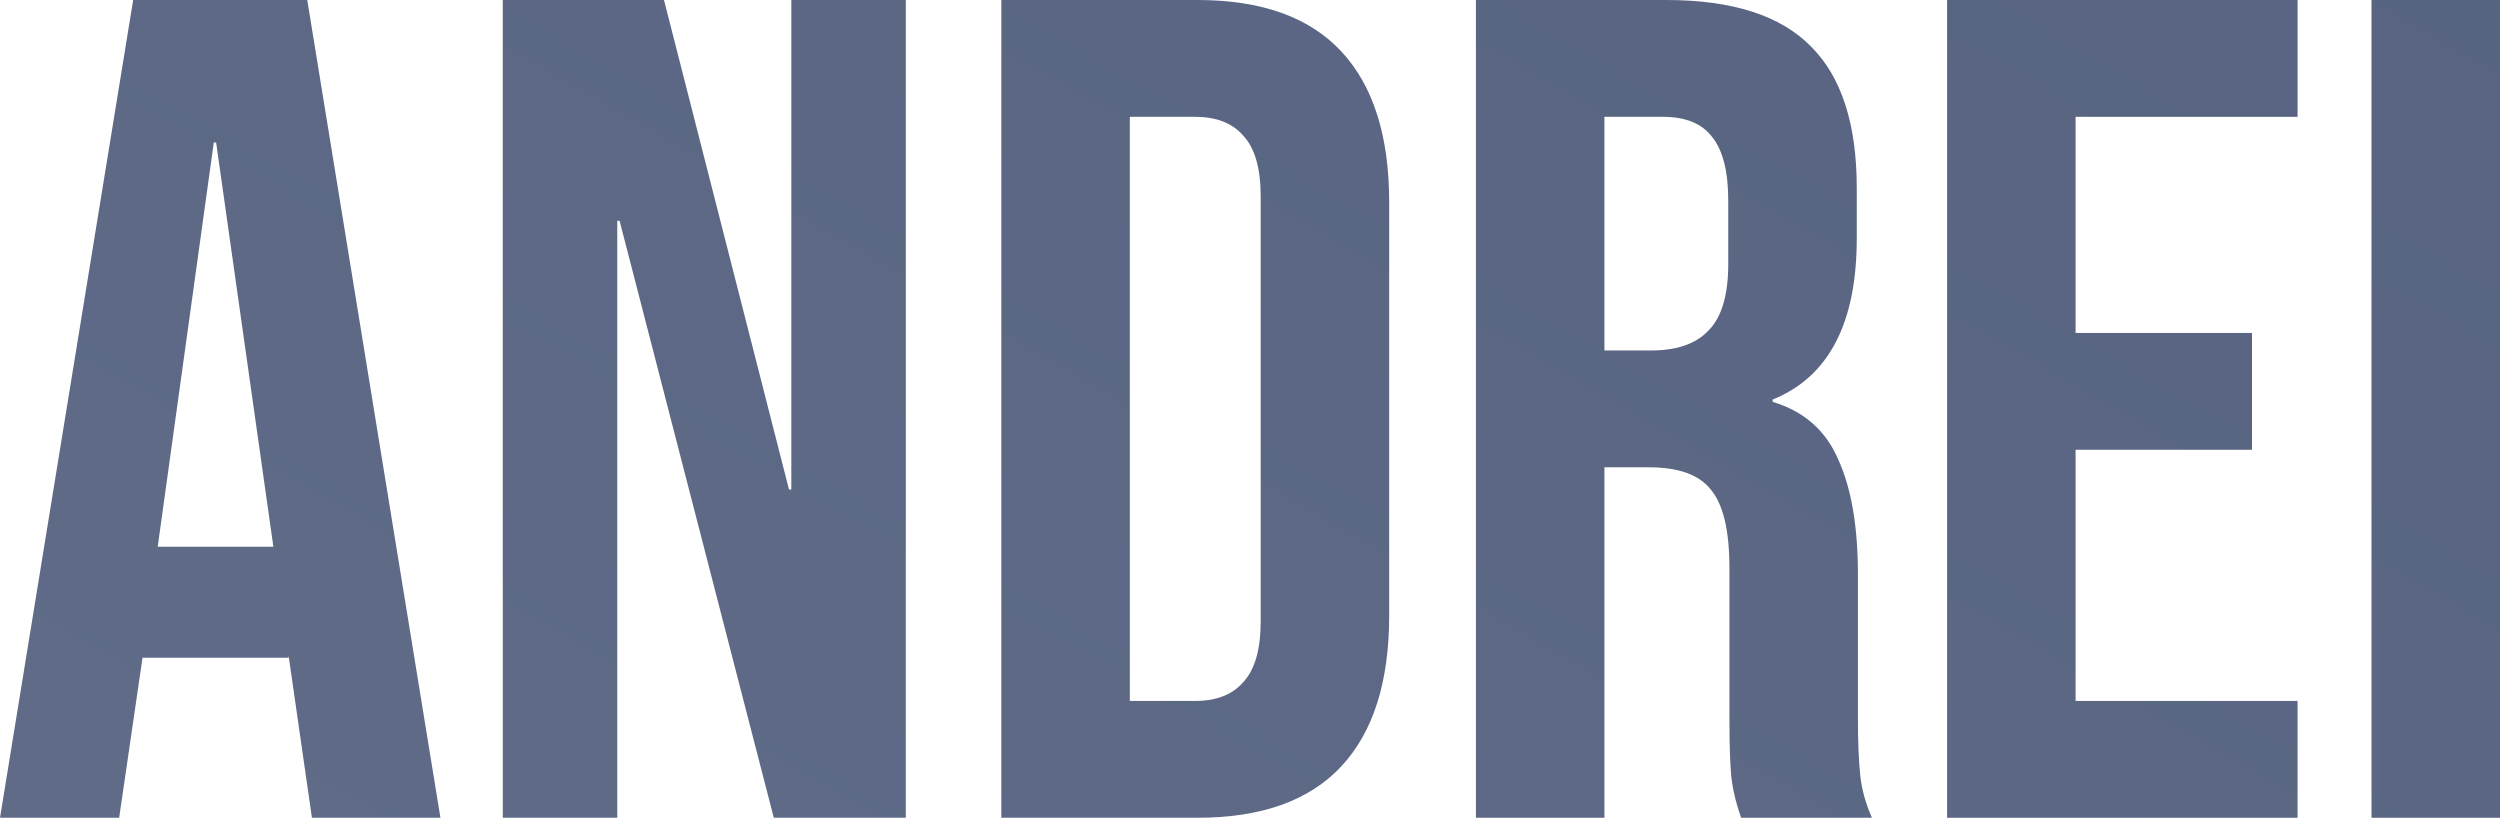
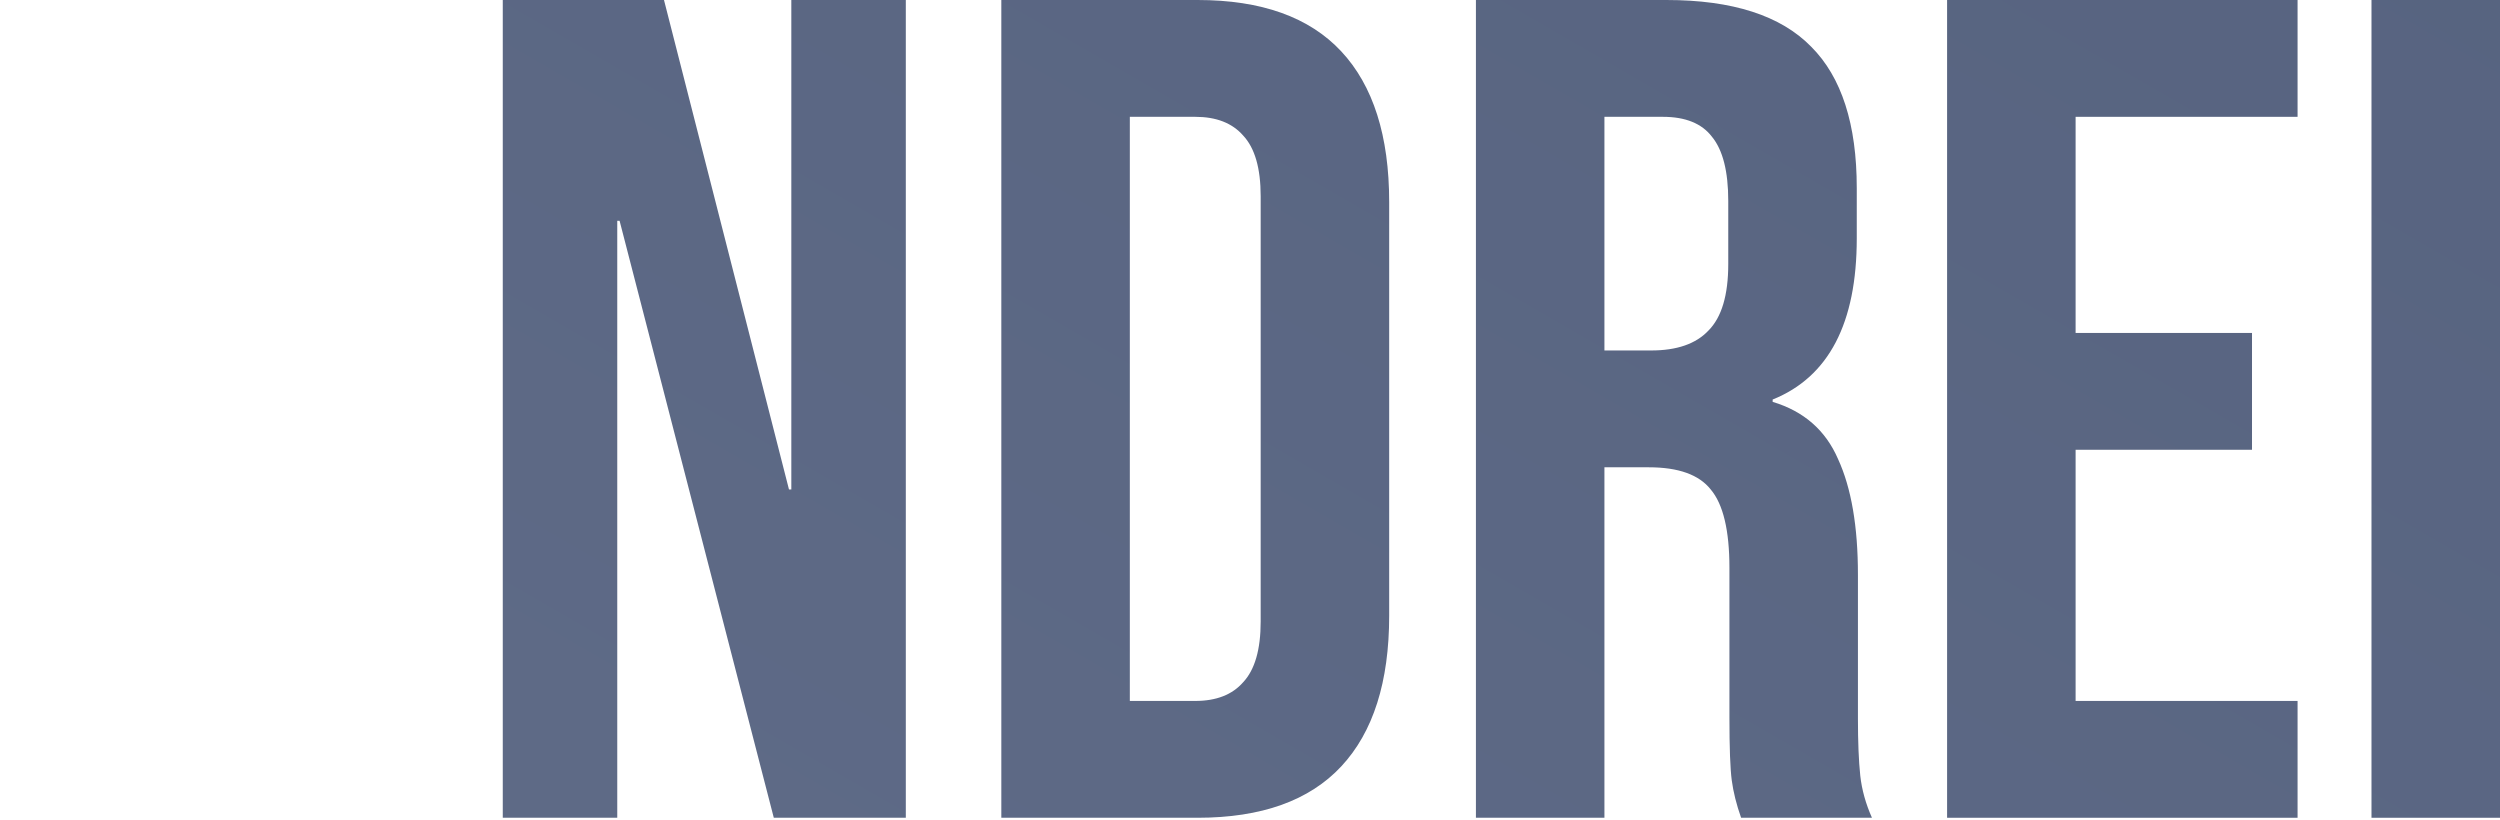
<svg xmlns="http://www.w3.org/2000/svg" width="808" height="265" viewBox="0 0 808 265" fill="none">
-   <path d="M43.043 0H99.302L142.345 264.302H100.812L93.261 211.819V212.574H46.064L38.513 264.302H0L43.043 0ZM88.352 176.705L69.851 46.064H69.096L50.972 176.705H88.352Z" fill="url(#paint0_linear_3277_783)" />
  <path d="M162.495 0H214.601L255.001 158.204H255.756V0H292.759V264.302H250.093L200.253 71.362H199.498V264.302H162.495V0Z" fill="url(#paint1_linear_3277_783)" />
  <path d="M323.628 0H387.061C407.701 0 423.182 5.538 433.502 16.613C443.823 27.689 448.983 43.924 448.983 65.32V198.982C448.983 220.377 443.823 236.613 433.502 247.689C423.182 258.764 407.701 264.302 387.061 264.302H323.628V0ZM386.305 226.544C393.102 226.544 398.262 224.531 401.786 220.503C405.562 216.476 407.45 209.931 407.45 200.869V63.432C407.45 54.371 405.562 47.826 401.786 43.799C398.262 39.771 393.102 37.757 386.305 37.757H365.161V226.544H386.305Z" fill="url(#paint2_linear_3277_783)" />
  <path d="M477.018 0H538.562C559.958 0 575.564 5.034 585.381 15.103C595.198 24.92 600.107 40.149 600.107 60.789V77.025C600.107 104.462 591.045 121.831 572.921 129.13V129.885C582.99 132.906 590.038 139.073 594.065 148.387C598.345 157.7 600.484 170.16 600.484 185.766V232.208C600.484 239.76 600.736 245.927 601.239 250.709C601.743 255.24 603.001 259.771 605.015 264.302H562.727C561.217 260.023 560.21 255.995 559.706 252.219C559.203 248.444 558.951 241.647 558.951 231.83V183.501C558.951 171.419 556.937 162.986 552.91 158.204C549.134 153.421 542.464 151.03 532.898 151.03H518.551V264.302H477.018V0ZM533.654 113.272C541.96 113.272 548.127 111.133 552.155 106.853C556.434 102.574 558.573 95.4 558.573 85.332V64.943C558.573 55.377 556.812 48.455 553.288 44.176C550.015 39.897 544.729 37.757 537.429 37.757H518.551V113.272H533.654Z" fill="url(#paint3_linear_3277_783)" />
  <path d="M629.301 0H742.573V37.757H670.834V107.609H727.848V145.366H670.834V226.544H742.573V264.302H629.301V0Z" fill="url(#paint4_linear_3277_783)" />
  <path d="M766.466 0H808V264.302H766.466V0Z" fill="url(#paint5_linear_3277_783)" />
  <defs>
    <linearGradient id="paint0_linear_3277_783" x1="-4.717" y1="324.317" x2="1289.05" y2="-1916.59" gradientUnits="userSpaceOnUse">
      <stop stop-color="#606C88" />
      <stop offset="1" stop-color="#3F4C6B" />
    </linearGradient>
    <linearGradient id="paint1_linear_3277_783" x1="-4.717" y1="324.317" x2="1289.05" y2="-1916.59" gradientUnits="userSpaceOnUse">
      <stop stop-color="#606C88" />
      <stop offset="1" stop-color="#3F4C6B" />
    </linearGradient>
    <linearGradient id="paint2_linear_3277_783" x1="-4.717" y1="324.317" x2="1289.05" y2="-1916.59" gradientUnits="userSpaceOnUse">
      <stop stop-color="#606C88" />
      <stop offset="1" stop-color="#3F4C6B" />
    </linearGradient>
    <linearGradient id="paint3_linear_3277_783" x1="-4.717" y1="324.317" x2="1289.05" y2="-1916.59" gradientUnits="userSpaceOnUse">
      <stop stop-color="#606C88" />
      <stop offset="1" stop-color="#3F4C6B" />
    </linearGradient>
    <linearGradient id="paint4_linear_3277_783" x1="-4.717" y1="324.317" x2="1289.05" y2="-1916.59" gradientUnits="userSpaceOnUse">
      <stop stop-color="#606C88" />
      <stop offset="1" stop-color="#3F4C6B" />
    </linearGradient>
    <linearGradient id="paint5_linear_3277_783" x1="-4.717" y1="324.317" x2="1289.05" y2="-1916.59" gradientUnits="userSpaceOnUse">
      <stop stop-color="#606C88" />
      <stop offset="1" stop-color="#3F4C6B" />
    </linearGradient>
  </defs>
</svg>